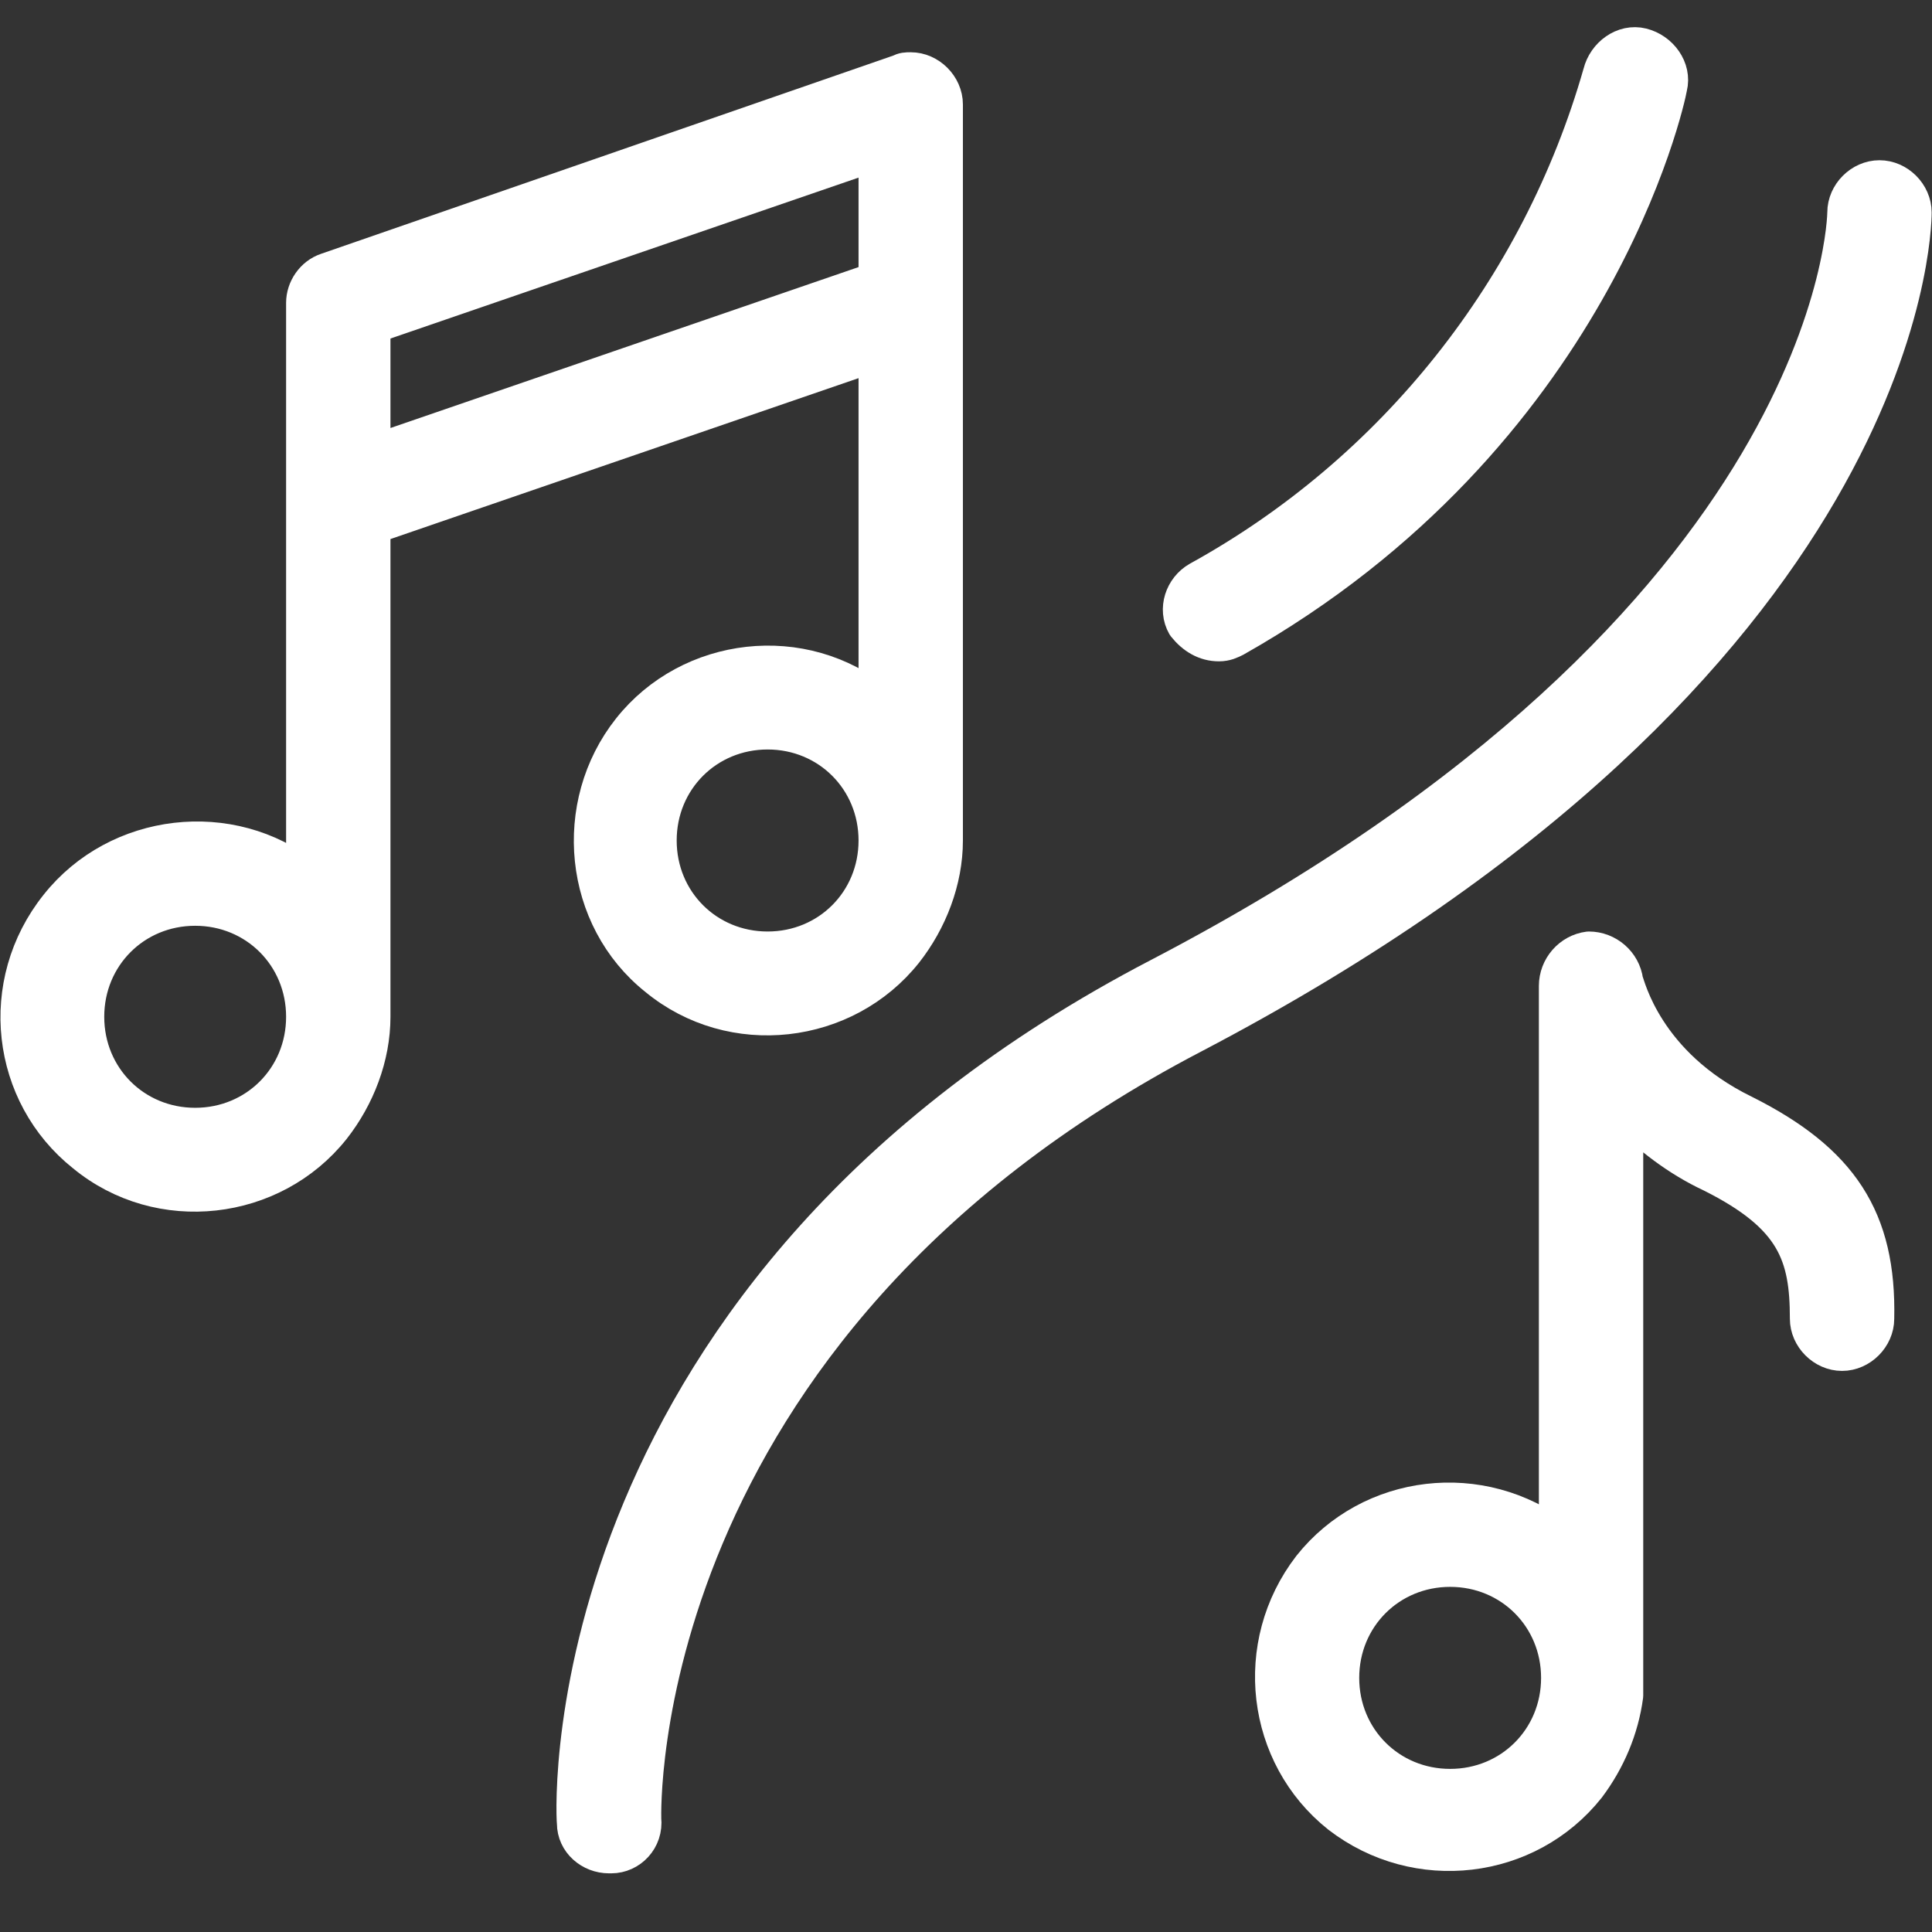
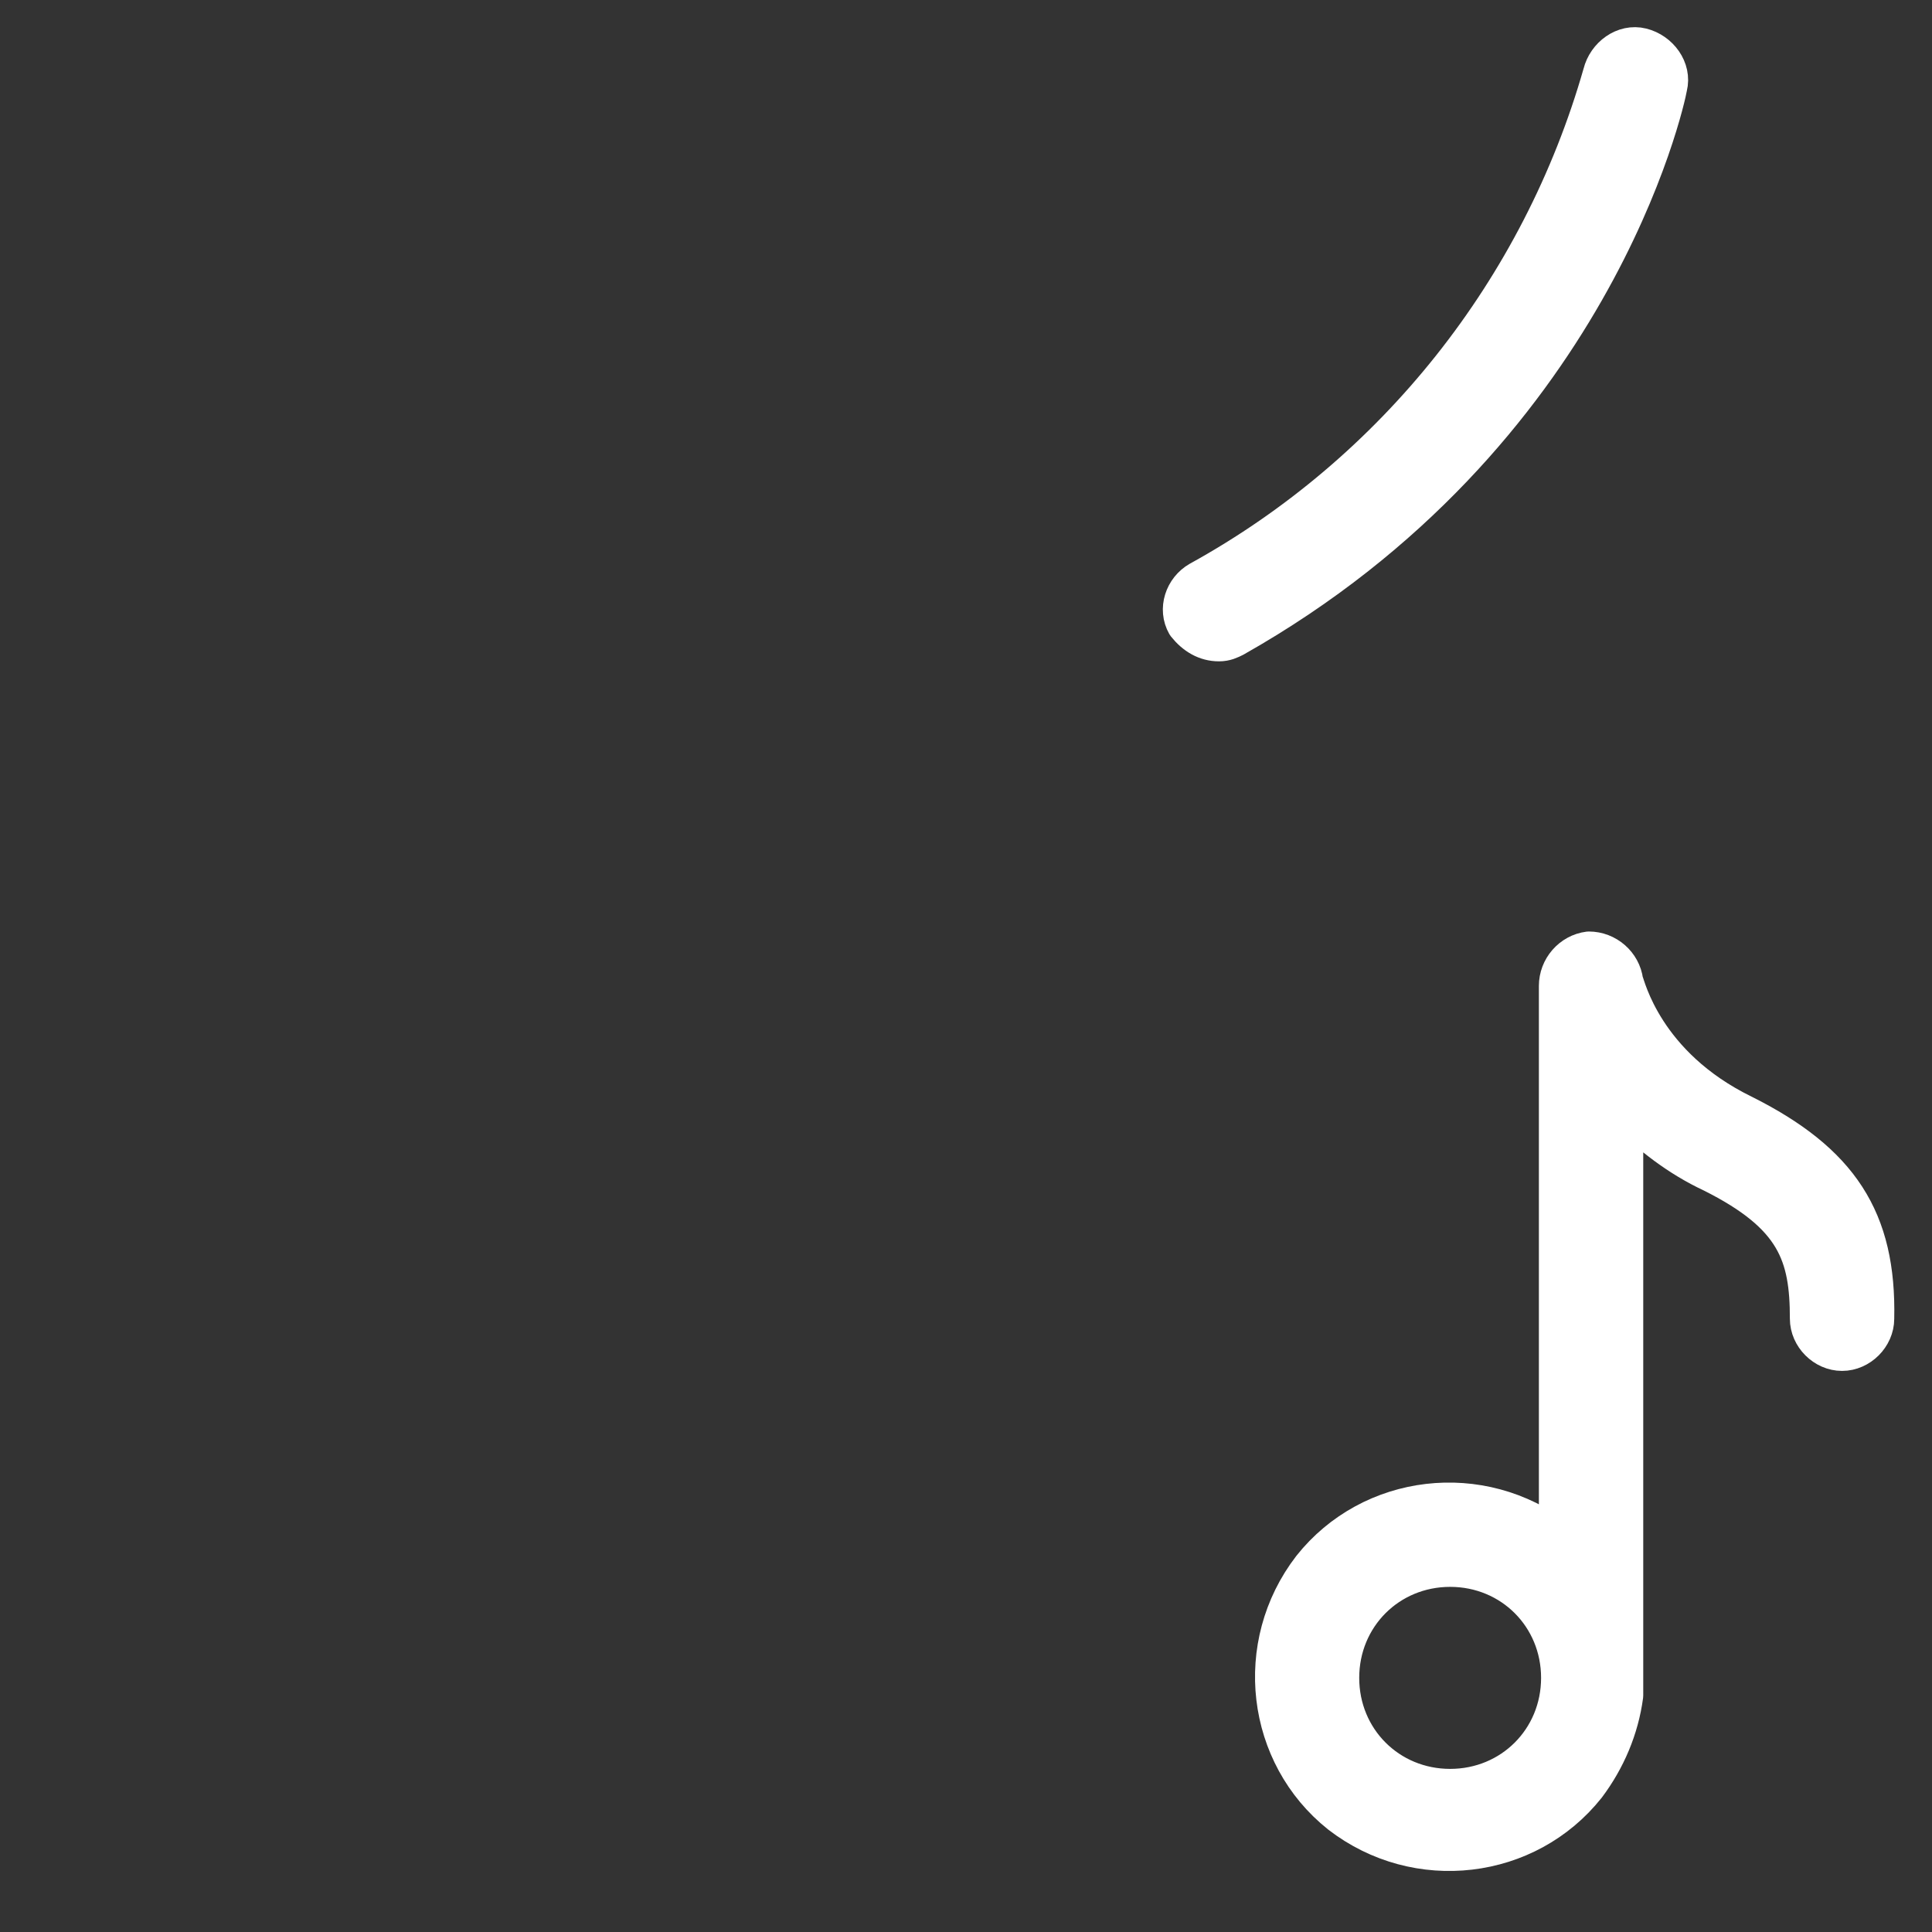
<svg xmlns="http://www.w3.org/2000/svg" width="100%" height="100%" viewBox="0 0 101 101" xml:space="preserve" style="fill-rule:evenodd;clip-rule:evenodd;stroke-linejoin:round;stroke-miterlimit:2;">
  <rect x="0" y="0" width="101" height="101" fill="#333333" stroke="none" />
  <g transform="matrix(1.151,0,0,1.152,-2.458,-12.509)">
-     <path d="M19,34.7L42,26.8L42,42.8C38.6,40 33.5,40.6 30.8,44C28.1,47.4 28.6,52.5 32,55.2C35.4,58 40.5,57.4 43.2,54C44.3,52.6 45,50.8 45,49L45,15.6C45,14.8 44.3,14.1 43.5,14.1C43.3,14.1 43.2,14.1 43,14.2L17,23.2C16.4,23.4 16,24 16,24.6L16,50.7C12.6,48 7.5,48.6 4.8,52C2,55.5 2.6,60.5 6,63.2C9.4,66 14.5,65.4 17.2,62C18.3,60.6 19,58.8 19,57L19,34.7ZM37,54C34.2,54 32,51.8 32,49C32,46.2 34.2,44 37,44C39.8,44 42,46.2 42,49C42,51.8 39.8,54 37,54ZM42,17.7L42,23.6L19,31.5L19,25.6L42,17.7ZM11,62C8.2,62 6,59.8 6,57C6,54.2 8.2,52 11,52C13.8,52 16,54.2 16,57C16,59.8 13.8,62 11,62Z" style="fill:white;fill-rule:nonzero;stroke:white;stroke-width:1.74px;" />
-   </g>
+     </g>
  <g transform="matrix(1.151,0,0,1.152,-2.458,-12.509)">
    <path d="M81.3,61.4C76.8,59.2 76,55.6 75.9,55.4C75.8,54.6 75.1,54 74.3,54C73.5,54.1 72.9,54.8 72.9,55.6L72.9,80.7C69.4,78 64.4,78.6 61.7,82C59,85.5 59.6,90.5 63,93.2C66.5,95.9 71.5,95.3 74.2,91.9C75.1,90.7 75.7,89.3 75.9,87.8L75.9,61.2C77.1,62.4 78.4,63.4 79.9,64.1C83.7,66 84.3,67.8 84.3,70.7C84.3,71.5 85,72.2 85.8,72.2C86.6,72.2 87.3,71.5 87.3,70.7C87.4,66.2 85.7,63.6 81.3,61.4ZM68,92C65.2,92 63,89.8 63,87C63,84.2 65.2,82 68,82C70.8,82 73,84.2 73,87C73,89.8 70.8,92 68,92Z" style="fill:white;fill-rule:nonzero;stroke:white;stroke-width:1.74px;" />
  </g>
  <g transform="matrix(1.151,0,0,1.152,-2.458,-12.509)">
-     <path d="M89,20.5C89,19.7 88.3,19 87.5,19C86.7,19 86,19.7 86,20.5C86,20.7 85.7,39.1 54.8,55.2C27.5,69.4 28.2,92.6 28.3,93.6C28.3,94.4 29,95 29.8,95L29.9,95C30.7,95 31.4,94.3 31.3,93.4C31.3,93.2 30.6,71.2 56.3,57.8C88.6,40.9 89,21.3 89,20.5Z" style="fill:white;fill-rule:nonzero;stroke:white;stroke-width:1.74px;" />
-   </g>
+     </g>
  <g transform="matrix(1.151,0,0,1.152,-2.458,-12.509)">
    <path d="M57.5,40C57.8,40 58,39.9 58.2,39.8C74.5,30.6 77.8,15.4 77.9,14.8C78.1,14 77.5,13.2 76.7,13C75.9,12.8 75.1,13.4 74.9,14.2C72.1,24 65.5,32.3 56.6,37.2C55.9,37.6 55.6,38.5 56,39.2C56.4,39.7 56.9,40 57.5,40Z" style="fill:white;fill-rule:nonzero;stroke:white;stroke-width:1.74px;" />
  </g>
</svg>